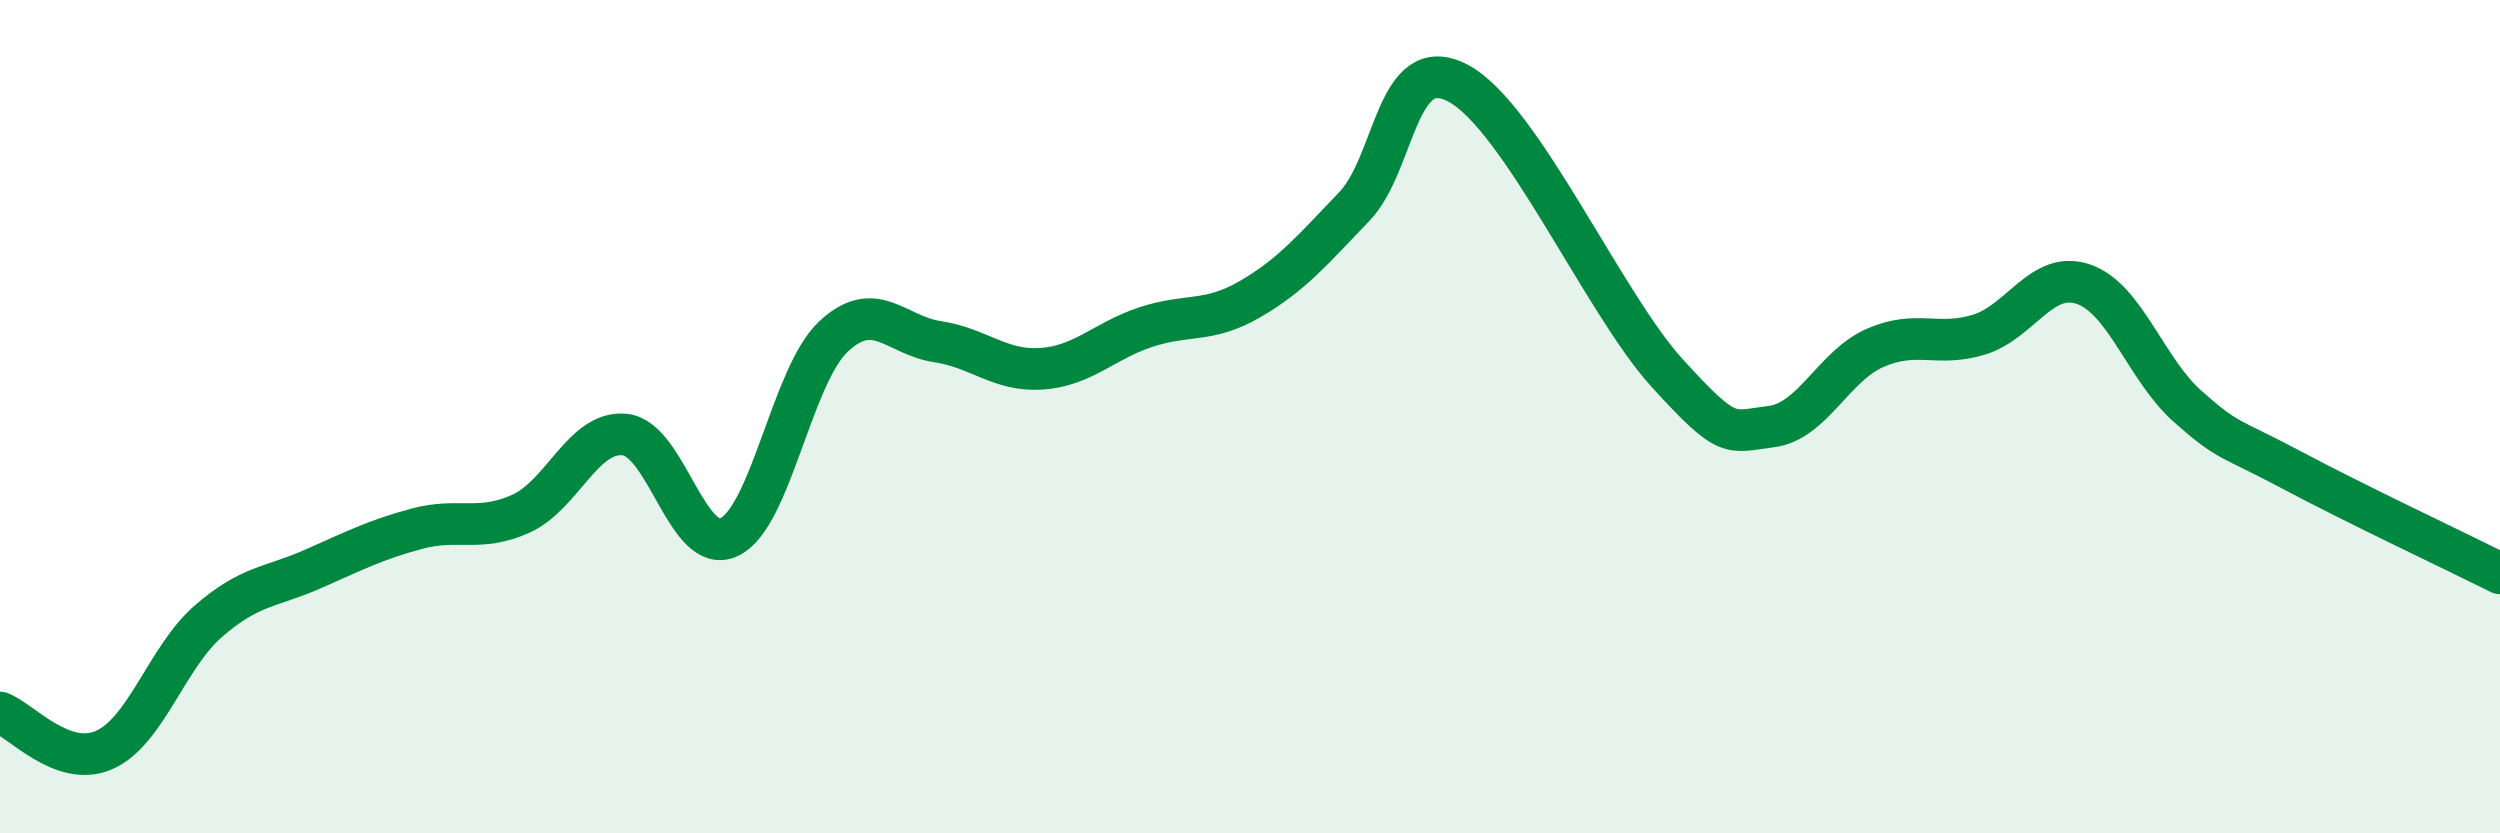
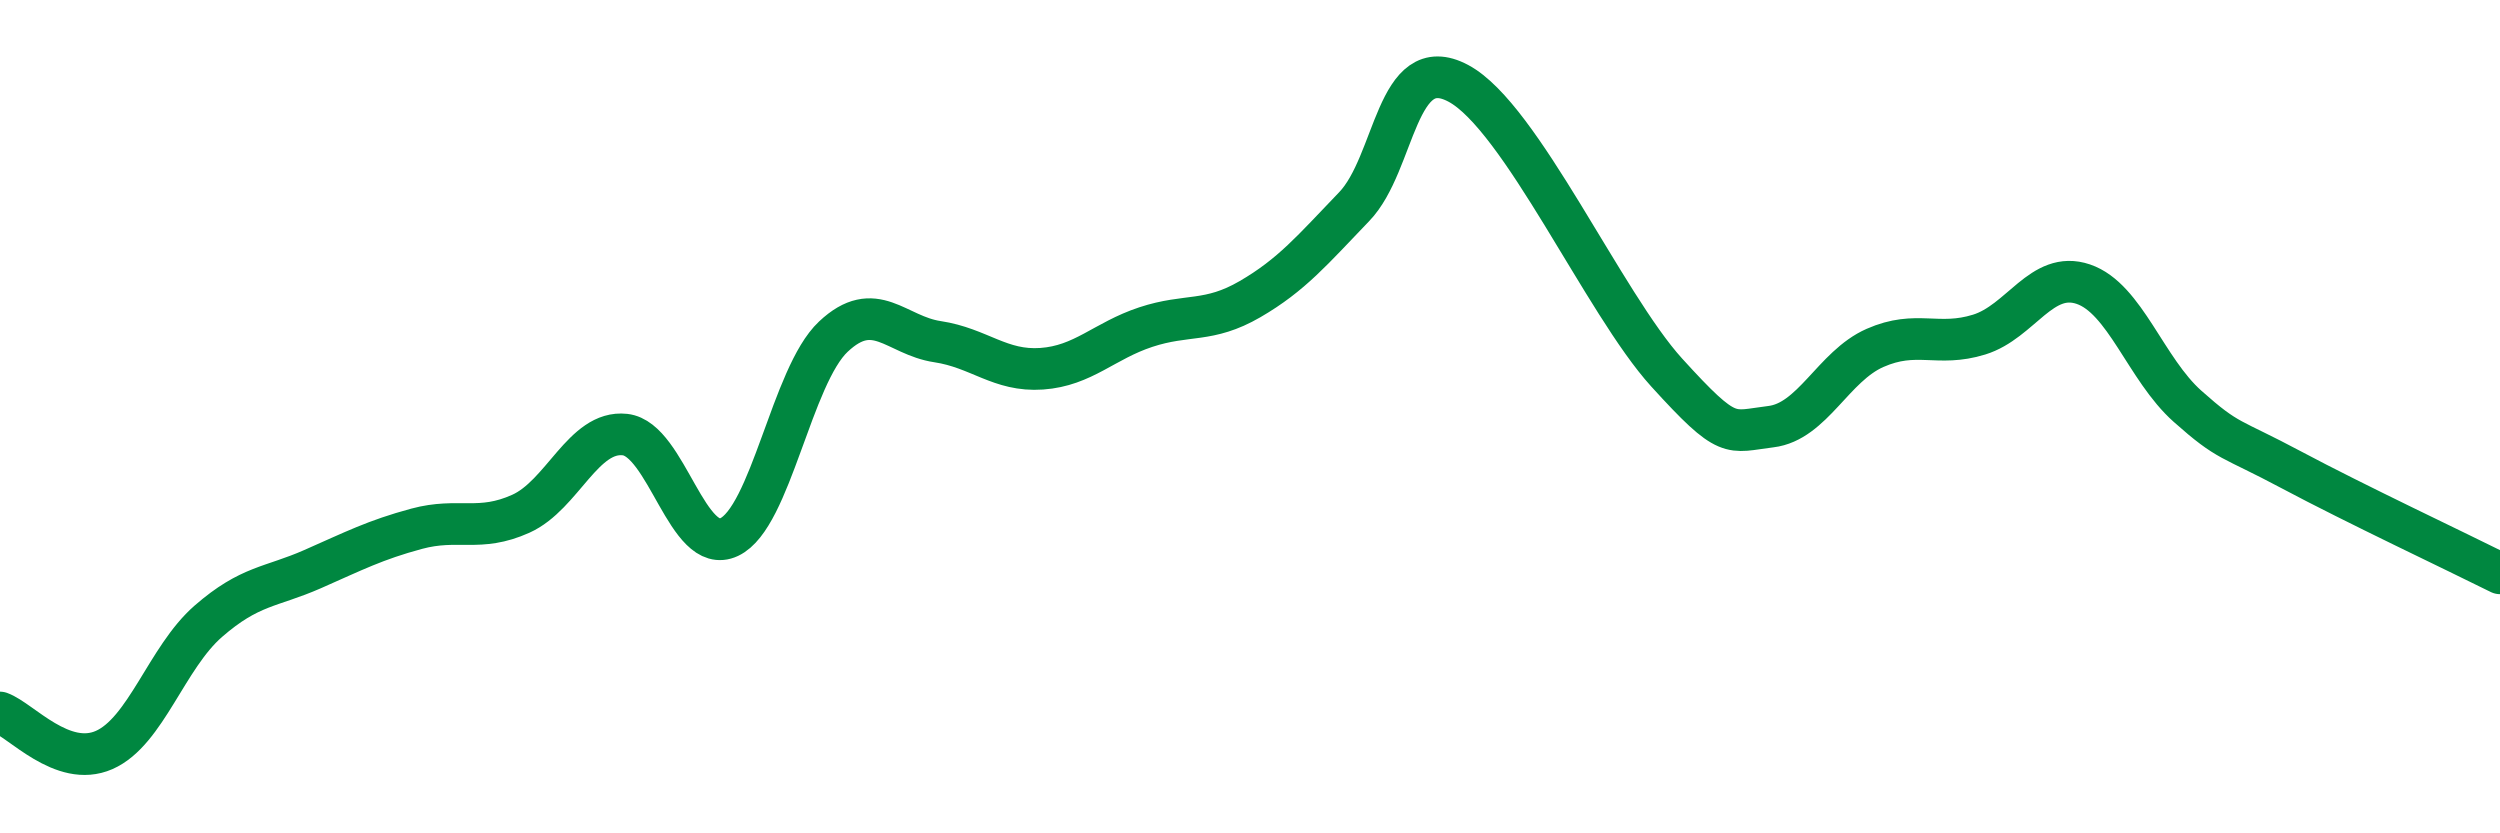
<svg xmlns="http://www.w3.org/2000/svg" width="60" height="20" viewBox="0 0 60 20">
-   <path d="M 0,17.1 C 0.5,17.28 1.5,18.44 2.5,18 C 3.5,17.56 4,15.78 5,14.91 C 6,14.04 6.5,14.1 7.5,13.66 C 8.5,13.22 9,12.96 10,12.69 C 11,12.42 11.5,12.78 12.5,12.33 C 13.5,11.88 14,10.32 15,10.43 C 16,10.54 16.5,13.36 17.5,12.89 C 18.5,12.42 19,9.02 20,8.08 C 21,7.14 21.5,8.05 22.5,8.2 C 23.5,8.35 24,8.92 25,8.85 C 26,8.78 26.5,8.18 27.5,7.85 C 28.5,7.52 29,7.76 30,7.18 C 31,6.6 31.5,6 32.5,4.96 C 33.5,3.92 33.5,1.2 35,2 C 36.5,2.8 38.5,7.29 40,8.94 C 41.5,10.59 41.5,10.36 42.5,10.24 C 43.5,10.12 44,8.79 45,8.35 C 46,7.91 46.5,8.34 47.5,8.03 C 48.5,7.72 49,6.48 50,6.82 C 51,7.16 51.5,8.86 52.5,9.75 C 53.5,10.64 53.5,10.48 55,11.28 C 56.5,12.08 59,13.26 60,13.76L60 20L0 20Z" fill="#008740" opacity="0.1" stroke-linecap="round" stroke-linejoin="round" />
  <path d="M 0,17.1 C 0.5,17.28 1.5,18.44 2.5,18 C 3.5,17.56 4,15.78 5,14.91 C 6,14.04 6.5,14.1 7.5,13.66 C 8.5,13.22 9,12.96 10,12.69 C 11,12.42 11.5,12.78 12.5,12.33 C 13.5,11.88 14,10.32 15,10.43 C 16,10.54 16.5,13.36 17.5,12.89 C 18.5,12.42 19,9.02 20,8.08 C 21,7.14 21.5,8.05 22.5,8.2 C 23.5,8.35 24,8.92 25,8.85 C 26,8.78 26.5,8.18 27.5,7.85 C 28.5,7.52 29,7.76 30,7.18 C 31,6.6 31.5,6 32.5,4.96 C 33.5,3.92 33.5,1.2 35,2 C 36.5,2.8 38.5,7.29 40,8.94 C 41.5,10.59 41.5,10.36 42.5,10.24 C 43.5,10.12 44,8.79 45,8.35 C 46,7.91 46.5,8.34 47.5,8.03 C 48.5,7.72 49,6.48 50,6.82 C 51,7.16 51.5,8.86 52.5,9.75 C 53.5,10.64 53.5,10.48 55,11.28 C 56.5,12.08 59,13.26 60,13.76" stroke="#008740" stroke-width="1" fill="none" stroke-linecap="round" stroke-linejoin="round" />
</svg>